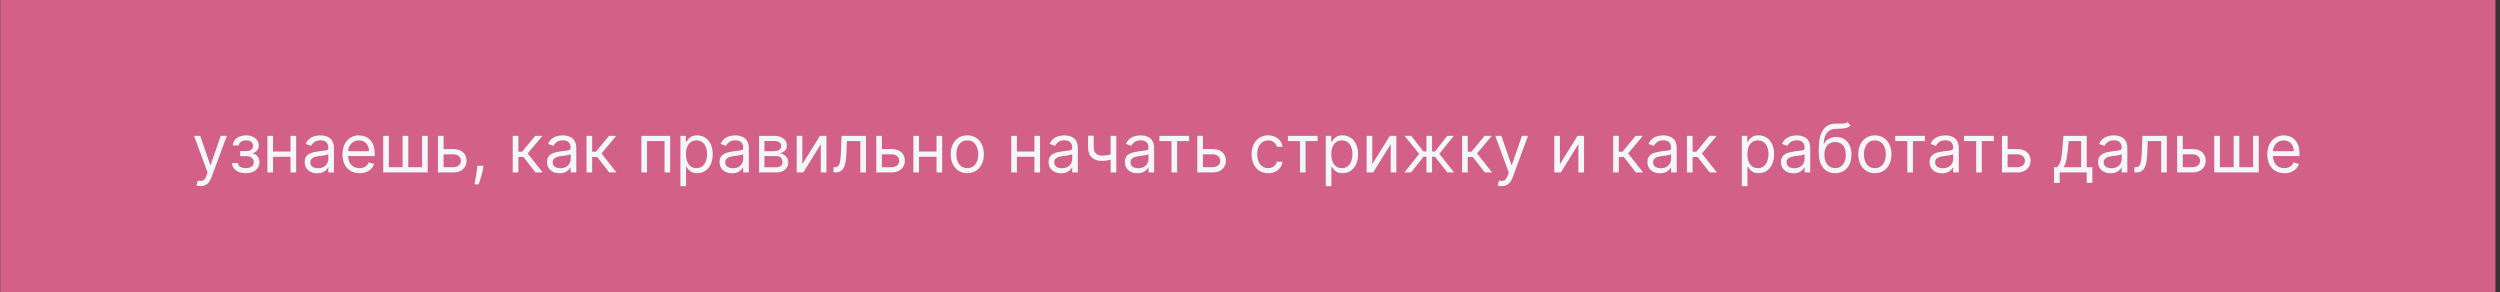
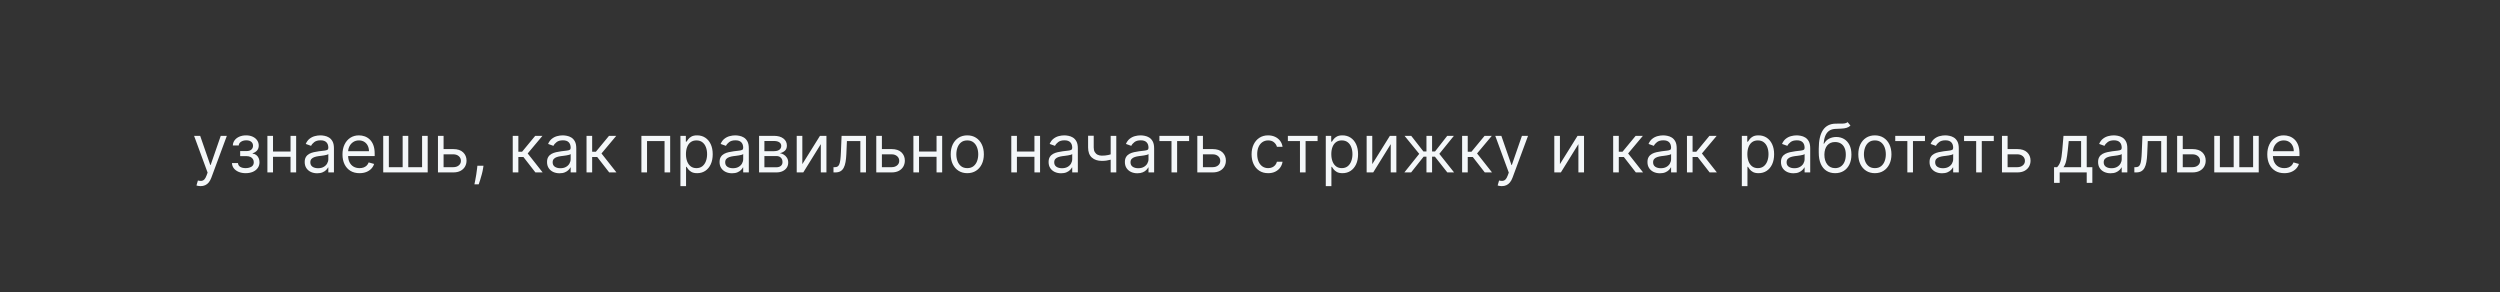
<svg xmlns="http://www.w3.org/2000/svg" width="522" height="61" viewBox="0 0 522 61" fill="none">
  <rect x="0" y="0" width="522" height="61" fill="#333333" stroke="none" />
-   <rect width="521" height="61" transform="translate(0.047)" fill="#D36187" />
  <path d="M41.876 38.864C41.678 38.864 41.5 38.847 41.344 38.814C41.189 38.784 41.081 38.754 41.021 38.724L41.32 37.69C41.605 37.763 41.856 37.79 42.075 37.77C42.294 37.75 42.488 37.652 42.657 37.477C42.829 37.304 42.987 37.024 43.129 36.636L43.348 36.04L40.524 28.364H41.797L43.905 34.449H43.984L46.092 28.364H47.365L44.124 37.114C43.978 37.508 43.797 37.834 43.582 38.093C43.366 38.355 43.116 38.549 42.831 38.675C42.549 38.801 42.231 38.864 41.876 38.864ZM48.436 34.051H49.689C49.716 34.396 49.872 34.658 50.157 34.837C50.445 35.016 50.819 35.105 51.28 35.105C51.751 35.105 52.154 35.009 52.488 34.817C52.823 34.621 52.99 34.306 52.99 33.872C52.99 33.617 52.927 33.395 52.801 33.206C52.675 33.014 52.498 32.865 52.27 32.758C52.041 32.653 51.771 32.599 51.459 32.599H50.147V31.546H51.459C51.926 31.546 52.271 31.439 52.493 31.227C52.719 31.015 52.831 30.75 52.831 30.432C52.831 30.09 52.71 29.817 52.468 29.611C52.226 29.403 51.883 29.298 51.439 29.298C50.992 29.298 50.619 29.399 50.321 29.602C50.022 29.8 49.865 30.057 49.848 30.372H48.615C48.629 29.961 48.755 29.598 48.993 29.283C49.232 28.965 49.557 28.717 49.968 28.538C50.379 28.355 50.849 28.264 51.38 28.264C51.916 28.264 52.382 28.359 52.777 28.548C53.174 28.733 53.481 28.987 53.696 29.308C53.915 29.626 54.025 29.988 54.025 30.392C54.025 30.823 53.904 31.171 53.662 31.436C53.42 31.701 53.116 31.89 52.752 32.003V32.082C53.04 32.102 53.29 32.195 53.502 32.361C53.718 32.523 53.885 32.737 54.005 33.002C54.124 33.264 54.184 33.554 54.184 33.872C54.184 34.336 54.059 34.74 53.811 35.085C53.562 35.427 53.221 35.692 52.787 35.881C52.352 36.066 51.857 36.159 51.3 36.159C50.76 36.159 50.276 36.071 49.848 35.896C49.421 35.717 49.081 35.47 48.829 35.155C48.581 34.837 48.45 34.469 48.436 34.051ZM60.943 31.645V32.739H56.727V31.645H60.943ZM57.005 28.364V36H55.832V28.364H57.005ZM61.837 28.364V36H60.664V28.364H61.837ZM66.227 36.179C65.743 36.179 65.304 36.088 64.91 35.906C64.515 35.72 64.202 35.453 63.97 35.105C63.738 34.754 63.622 34.33 63.622 33.832C63.622 33.395 63.708 33.04 63.881 32.769C64.053 32.493 64.283 32.278 64.572 32.122C64.86 31.966 65.178 31.85 65.526 31.774C65.878 31.695 66.231 31.632 66.585 31.585C67.049 31.526 67.425 31.481 67.714 31.451C68.005 31.418 68.218 31.363 68.35 31.287C68.486 31.211 68.554 31.078 68.554 30.889V30.849C68.554 30.359 68.42 29.978 68.151 29.706C67.886 29.434 67.483 29.298 66.943 29.298C66.383 29.298 65.944 29.421 65.626 29.666C65.308 29.912 65.084 30.173 64.954 30.452L63.841 30.054C64.04 29.59 64.305 29.229 64.636 28.97C64.971 28.708 65.336 28.526 65.73 28.423C66.128 28.317 66.519 28.264 66.903 28.264C67.149 28.264 67.43 28.294 67.749 28.354C68.07 28.41 68.38 28.528 68.678 28.707C68.98 28.886 69.23 29.156 69.429 29.517C69.628 29.878 69.727 30.362 69.727 30.969V36H68.554V34.966H68.494C68.415 35.132 68.282 35.309 68.097 35.498C67.911 35.687 67.664 35.847 67.356 35.98C67.048 36.113 66.671 36.179 66.227 36.179ZM66.406 35.125C66.87 35.125 67.261 35.034 67.579 34.852C67.901 34.669 68.143 34.434 68.305 34.146C68.471 33.857 68.554 33.554 68.554 33.236V32.162C68.504 32.222 68.395 32.276 68.226 32.326C68.06 32.372 67.868 32.414 67.649 32.45C67.434 32.483 67.223 32.513 67.018 32.54C66.816 32.563 66.651 32.583 66.526 32.599C66.221 32.639 65.936 32.704 65.671 32.793C65.409 32.88 65.197 33.01 65.034 33.186C64.875 33.358 64.796 33.594 64.796 33.892C64.796 34.3 64.946 34.608 65.248 34.817C65.553 35.022 65.939 35.125 66.406 35.125ZM75.07 36.159C74.335 36.159 73.7 35.997 73.166 35.672C72.636 35.344 72.227 34.886 71.938 34.3C71.653 33.71 71.511 33.024 71.511 32.242C71.511 31.459 71.653 30.77 71.938 30.173C72.227 29.573 72.628 29.106 73.141 28.771C73.659 28.433 74.262 28.264 74.951 28.264C75.349 28.264 75.742 28.331 76.129 28.463C76.517 28.596 76.87 28.811 77.188 29.109C77.507 29.404 77.76 29.796 77.949 30.283C78.138 30.77 78.232 31.37 78.232 32.082V32.58H72.346V31.565H77.039C77.039 31.134 76.953 30.75 76.781 30.412C76.612 30.074 76.37 29.807 76.055 29.611C75.743 29.416 75.375 29.318 74.951 29.318C74.484 29.318 74.079 29.434 73.738 29.666C73.4 29.895 73.14 30.193 72.958 30.561C72.775 30.929 72.684 31.323 72.684 31.744V32.42C72.684 32.997 72.784 33.486 72.982 33.887C73.185 34.285 73.465 34.588 73.823 34.797C74.181 35.002 74.597 35.105 75.07 35.105C75.379 35.105 75.657 35.062 75.906 34.976C76.158 34.886 76.375 34.754 76.557 34.578C76.739 34.399 76.88 34.177 76.98 33.912L78.113 34.23C77.994 34.615 77.793 34.953 77.511 35.244C77.23 35.533 76.882 35.758 76.468 35.92C76.053 36.08 75.588 36.159 75.07 36.159ZM80.017 28.364H81.191V34.906H84.074V28.364H85.247V34.906H88.131V28.364H89.304V36H80.017V28.364ZM92.461 31.128H94.649C95.543 31.128 96.228 31.355 96.702 31.809C97.176 32.263 97.413 32.838 97.413 33.534C97.413 33.992 97.307 34.407 97.095 34.782C96.882 35.153 96.571 35.45 96.16 35.672C95.749 35.891 95.245 36 94.649 36H91.447V28.364H92.62V34.906H94.649C95.113 34.906 95.494 34.784 95.792 34.538C96.09 34.293 96.24 33.978 96.24 33.594C96.24 33.189 96.09 32.86 95.792 32.604C95.494 32.349 95.113 32.222 94.649 32.222H92.461V31.128ZM100.949 34.608L100.869 35.145C100.813 35.523 100.727 35.927 100.611 36.358C100.498 36.789 100.38 37.195 100.258 37.576C100.135 37.957 100.034 38.26 99.954 38.486H99.06C99.103 38.274 99.159 37.994 99.229 37.646C99.298 37.298 99.368 36.908 99.438 36.477C99.51 36.05 99.57 35.612 99.617 35.165L99.676 34.608H100.949ZM107.06 36V28.364H108.233V31.685H109.009L111.753 28.364H113.265L110.182 32.043L113.305 36H111.793L109.287 32.778H108.233V36H107.06ZM116.827 36.179C116.343 36.179 115.904 36.088 115.509 35.906C115.115 35.72 114.802 35.453 114.57 35.105C114.338 34.754 114.222 34.33 114.222 33.832C114.222 33.395 114.308 33.04 114.48 32.769C114.653 32.493 114.883 32.278 115.171 32.122C115.46 31.966 115.778 31.85 116.126 31.774C116.477 31.695 116.83 31.632 117.185 31.585C117.649 31.526 118.025 31.481 118.313 31.451C118.605 31.418 118.817 31.363 118.95 31.287C119.086 31.211 119.154 31.078 119.154 30.889V30.849C119.154 30.359 119.019 29.978 118.751 29.706C118.486 29.434 118.083 29.298 117.543 29.298C116.983 29.298 116.544 29.421 116.225 29.666C115.907 29.912 115.683 30.173 115.554 30.452L114.441 30.054C114.639 29.59 114.905 29.229 115.236 28.97C115.571 28.708 115.935 28.526 116.33 28.423C116.727 28.317 117.119 28.264 117.503 28.264C117.748 28.264 118.03 28.294 118.348 28.354C118.67 28.41 118.98 28.528 119.278 28.707C119.579 28.886 119.83 29.156 120.029 29.517C120.227 29.878 120.327 30.362 120.327 30.969V36H119.154V34.966H119.094C119.014 35.132 118.882 35.309 118.696 35.498C118.511 35.687 118.264 35.847 117.955 35.98C117.647 36.113 117.271 36.179 116.827 36.179ZM117.006 35.125C117.47 35.125 117.861 35.034 118.179 34.852C118.501 34.669 118.743 34.434 118.905 34.146C119.071 33.857 119.154 33.554 119.154 33.236V32.162C119.104 32.222 118.994 32.276 118.825 32.326C118.66 32.372 118.468 32.414 118.249 32.45C118.033 32.483 117.823 32.513 117.617 32.54C117.415 32.563 117.251 32.583 117.125 32.599C116.82 32.639 116.535 32.704 116.27 32.793C116.008 32.88 115.796 33.01 115.634 33.186C115.475 33.358 115.395 33.594 115.395 33.892C115.395 34.3 115.546 34.608 115.847 34.817C116.152 35.022 116.539 35.125 117.006 35.125ZM122.468 36V28.364H123.642V31.685H124.417L127.162 28.364H128.673L125.591 32.043L128.713 36H127.201L124.696 32.778H123.642V36H122.468ZM133.925 36V28.364H139.931V36H138.758V29.457H135.099V36H133.925ZM142.074 38.864V28.364H143.207V29.577H143.347C143.433 29.444 143.552 29.275 143.705 29.07C143.86 28.861 144.082 28.675 144.371 28.513C144.662 28.347 145.057 28.264 145.554 28.264C146.197 28.264 146.764 28.425 147.254 28.746C147.745 29.068 148.128 29.524 148.403 30.114C148.678 30.704 148.815 31.4 148.815 32.202C148.815 33.01 148.678 33.711 148.403 34.305C148.128 34.895 147.746 35.352 147.259 35.677C146.772 35.998 146.21 36.159 145.574 36.159C145.083 36.159 144.691 36.078 144.396 35.916C144.101 35.75 143.874 35.562 143.714 35.354C143.555 35.142 143.433 34.966 143.347 34.827H143.247V38.864H142.074ZM143.227 32.182C143.227 32.758 143.312 33.267 143.481 33.708C143.65 34.146 143.897 34.489 144.222 34.737C144.546 34.983 144.944 35.105 145.415 35.105C145.905 35.105 146.315 34.976 146.643 34.717C146.974 34.456 147.223 34.104 147.388 33.663C147.558 33.219 147.642 32.725 147.642 32.182C147.642 31.645 147.559 31.161 147.393 30.73C147.231 30.296 146.984 29.953 146.653 29.701C146.325 29.446 145.912 29.318 145.415 29.318C144.938 29.318 144.536 29.439 144.212 29.681C143.887 29.92 143.642 30.255 143.476 30.685C143.31 31.113 143.227 31.612 143.227 32.182ZM152.852 36.179C152.368 36.179 151.929 36.088 151.535 35.906C151.14 35.72 150.827 35.453 150.595 35.105C150.363 34.754 150.247 34.33 150.247 33.832C150.247 33.395 150.333 33.04 150.506 32.769C150.678 32.493 150.908 32.278 151.197 32.122C151.485 31.966 151.803 31.85 152.151 31.774C152.503 31.695 152.856 31.632 153.21 31.585C153.674 31.526 154.05 31.481 154.339 31.451C154.63 31.418 154.843 31.363 154.975 31.287C155.111 31.211 155.179 31.078 155.179 30.889V30.849C155.179 30.359 155.045 29.978 154.776 29.706C154.511 29.434 154.108 29.298 153.568 29.298C153.008 29.298 152.569 29.421 152.251 29.666C151.933 29.912 151.709 30.173 151.58 30.452L150.466 30.054C150.665 29.59 150.93 29.229 151.261 28.97C151.596 28.708 151.961 28.526 152.355 28.423C152.753 28.317 153.144 28.264 153.528 28.264C153.774 28.264 154.055 28.294 154.374 28.354C154.695 28.41 155.005 28.528 155.303 28.707C155.605 28.886 155.855 29.156 156.054 29.517C156.253 29.878 156.352 30.362 156.352 30.969V36H155.179V34.966H155.119C155.04 35.132 154.907 35.309 154.722 35.498C154.536 35.687 154.289 35.847 153.981 35.98C153.673 36.113 153.296 36.179 152.852 36.179ZM153.031 35.125C153.495 35.125 153.886 35.034 154.205 34.852C154.526 34.669 154.768 34.434 154.93 34.146C155.096 33.857 155.179 33.554 155.179 33.236V32.162C155.129 32.222 155.02 32.276 154.851 32.326C154.685 32.372 154.493 32.414 154.274 32.45C154.059 32.483 153.848 32.513 153.643 32.54C153.441 32.563 153.277 32.583 153.151 32.599C152.846 32.639 152.561 32.704 152.295 32.793C152.034 32.88 151.821 33.01 151.659 33.186C151.5 33.358 151.42 33.594 151.42 33.892C151.42 34.3 151.571 34.608 151.873 34.817C152.178 35.022 152.564 35.125 153.031 35.125ZM158.494 36V28.364H161.616C162.438 28.364 163.091 28.549 163.575 28.921C164.059 29.292 164.301 29.782 164.301 30.392C164.301 30.856 164.163 31.216 163.888 31.471C163.613 31.723 163.26 31.893 162.829 31.983C163.111 32.023 163.384 32.122 163.649 32.281C163.918 32.44 164.14 32.659 164.316 32.938C164.491 33.213 164.579 33.551 164.579 33.952C164.579 34.343 164.48 34.693 164.281 35.001C164.082 35.309 163.797 35.553 163.426 35.731C163.054 35.91 162.61 36 162.093 36H158.494ZM159.607 34.926H162.093C162.498 34.926 162.814 34.83 163.043 34.638C163.271 34.446 163.386 34.184 163.386 33.852C163.386 33.458 163.271 33.148 163.043 32.923C162.814 32.694 162.498 32.58 162.093 32.58H159.607V34.926ZM159.607 31.565H161.616C161.931 31.565 162.201 31.522 162.426 31.436C162.652 31.347 162.824 31.221 162.943 31.058C163.066 30.892 163.127 30.697 163.127 30.472C163.127 30.15 162.993 29.898 162.725 29.716C162.456 29.53 162.087 29.438 161.616 29.438H159.607V31.565ZM167.528 34.27L171.207 28.364H172.56V36H171.386V30.094L167.727 36H166.355V28.364H167.528V34.27ZM174.032 36V34.906H174.311C174.54 34.906 174.73 34.861 174.883 34.772C175.035 34.679 175.158 34.519 175.251 34.29C175.347 34.058 175.42 33.736 175.469 33.325C175.522 32.911 175.56 32.384 175.584 31.744L175.723 28.364H180.814V36H179.64V29.457H176.836L176.717 32.182C176.691 32.808 176.634 33.36 176.548 33.837C176.465 34.311 176.338 34.709 176.165 35.031C175.996 35.352 175.771 35.594 175.489 35.756C175.207 35.919 174.854 36 174.43 36H174.032ZM183.981 31.128H186.168C187.063 31.128 187.747 31.355 188.221 31.809C188.695 32.263 188.932 32.838 188.932 33.534C188.932 33.992 188.826 34.407 188.614 34.782C188.402 35.153 188.09 35.45 187.68 35.672C187.269 35.891 186.765 36 186.168 36H182.966V28.364H184.14V34.906H186.168C186.632 34.906 187.013 34.784 187.312 34.538C187.61 34.293 187.759 33.978 187.759 33.594C187.759 33.189 187.61 32.86 187.312 32.604C187.013 32.349 186.632 32.222 186.168 32.222H183.981V31.128ZM195.829 31.645V32.739H191.613V31.645H195.829ZM191.892 28.364V36H190.718V28.364H191.892ZM196.724 28.364V36H195.551V28.364H196.724ZM201.969 36.159C201.28 36.159 200.675 35.995 200.154 35.667C199.637 35.339 199.233 34.88 198.941 34.29C198.653 33.7 198.509 33.01 198.509 32.222C198.509 31.426 198.653 30.732 198.941 30.139C199.233 29.545 199.637 29.084 200.154 28.756C200.675 28.428 201.28 28.264 201.969 28.264C202.658 28.264 203.262 28.428 203.779 28.756C204.299 29.084 204.703 29.545 204.992 30.139C205.283 30.732 205.429 31.426 205.429 32.222C205.429 33.01 205.283 33.7 204.992 34.29C204.703 34.88 204.299 35.339 203.779 35.667C203.262 35.995 202.658 36.159 201.969 36.159ZM201.969 35.105C202.493 35.105 202.924 34.971 203.262 34.702C203.6 34.434 203.85 34.081 204.012 33.644C204.175 33.206 204.256 32.732 204.256 32.222C204.256 31.711 204.175 31.236 204.012 30.795C203.85 30.354 203.6 29.998 203.262 29.726C202.924 29.454 202.493 29.318 201.969 29.318C201.445 29.318 201.015 29.454 200.676 29.726C200.338 29.998 200.088 30.354 199.926 30.795C199.763 31.236 199.682 31.711 199.682 32.222C199.682 32.732 199.763 33.206 199.926 33.644C200.088 34.081 200.338 34.434 200.676 34.702C201.015 34.971 201.445 35.105 201.969 35.105ZM216.269 31.645V32.739H212.053V31.645H216.269ZM212.331 28.364V36H211.158V28.364H212.331ZM217.164 28.364V36H215.99V28.364H217.164ZM221.553 36.179C221.07 36.179 220.63 36.088 220.236 35.906C219.842 35.72 219.528 35.453 219.296 35.105C219.064 34.754 218.948 34.33 218.948 33.832C218.948 33.395 219.035 33.04 219.207 32.769C219.379 32.493 219.61 32.278 219.898 32.122C220.186 31.966 220.504 31.85 220.852 31.774C221.204 31.695 221.557 31.632 221.911 31.585C222.375 31.526 222.752 31.481 223.04 31.451C223.332 31.418 223.544 31.363 223.676 31.287C223.812 31.211 223.88 31.078 223.88 30.889V30.849C223.88 30.359 223.746 29.978 223.477 29.706C223.212 29.434 222.81 29.298 222.269 29.298C221.709 29.298 221.27 29.421 220.952 29.666C220.634 29.912 220.41 30.173 220.281 30.452L219.167 30.054C219.366 29.59 219.631 29.229 219.963 28.97C220.297 28.708 220.662 28.526 221.056 28.423C221.454 28.317 221.845 28.264 222.23 28.264C222.475 28.264 222.757 28.294 223.075 28.354C223.396 28.41 223.706 28.528 224.004 28.707C224.306 28.886 224.556 29.156 224.755 29.517C224.954 29.878 225.053 30.362 225.053 30.969V36H223.88V34.966H223.82C223.741 35.132 223.608 35.309 223.423 35.498C223.237 35.687 222.99 35.847 222.682 35.98C222.374 36.113 221.998 36.179 221.553 36.179ZM221.732 35.125C222.196 35.125 222.588 35.034 222.906 34.852C223.227 34.669 223.469 34.434 223.632 34.146C223.797 33.857 223.88 33.554 223.88 33.236V32.162C223.83 32.222 223.721 32.276 223.552 32.326C223.386 32.372 223.194 32.414 222.975 32.45C222.76 32.483 222.549 32.513 222.344 32.54C222.142 32.563 221.978 32.583 221.852 32.599C221.547 32.639 221.262 32.704 220.997 32.793C220.735 32.88 220.523 33.01 220.36 33.186C220.201 33.358 220.122 33.594 220.122 33.892C220.122 34.3 220.272 34.608 220.574 34.817C220.879 35.022 221.265 35.125 221.732 35.125ZM233.081 28.364V36H231.908V28.364H233.081ZM232.624 32.003V33.097C232.359 33.196 232.095 33.284 231.833 33.36C231.572 33.433 231.297 33.491 231.008 33.534C230.72 33.574 230.403 33.594 230.059 33.594C229.194 33.594 228.499 33.36 227.975 32.893C227.455 32.425 227.195 31.724 227.195 30.79V28.344H228.368V30.79C228.368 31.181 228.443 31.502 228.592 31.754C228.741 32.006 228.943 32.193 229.199 32.316C229.454 32.439 229.74 32.5 230.059 32.5C230.556 32.5 231.005 32.455 231.406 32.366C231.81 32.273 232.216 32.152 232.624 32.003ZM237.481 36.179C236.997 36.179 236.558 36.088 236.164 35.906C235.769 35.72 235.456 35.453 235.224 35.105C234.992 34.754 234.876 34.33 234.876 33.832C234.876 33.395 234.962 33.04 235.135 32.769C235.307 32.493 235.537 32.278 235.826 32.122C236.114 31.966 236.432 31.85 236.78 31.774C237.132 31.695 237.484 31.632 237.839 31.585C238.303 31.526 238.679 31.481 238.968 31.451C239.259 31.418 239.471 31.363 239.604 31.287C239.74 31.211 239.808 31.078 239.808 30.889V30.849C239.808 30.359 239.674 29.978 239.405 29.706C239.14 29.434 238.737 29.298 238.197 29.298C237.637 29.298 237.198 29.421 236.88 29.666C236.561 29.912 236.338 30.173 236.208 30.452L235.095 30.054C235.294 29.59 235.559 29.229 235.89 28.97C236.225 28.708 236.59 28.526 236.984 28.423C237.382 28.317 237.773 28.264 238.157 28.264C238.403 28.264 238.684 28.294 239.002 28.354C239.324 28.41 239.634 28.528 239.932 28.707C240.234 28.886 240.484 29.156 240.683 29.517C240.882 29.878 240.981 30.362 240.981 30.969V36H239.808V34.966H239.748C239.669 35.132 239.536 35.309 239.35 35.498C239.165 35.687 238.918 35.847 238.61 35.98C238.301 36.113 237.925 36.179 237.481 36.179ZM237.66 35.125C238.124 35.125 238.515 35.034 238.833 34.852C239.155 34.669 239.397 34.434 239.559 34.146C239.725 33.857 239.808 33.554 239.808 33.236V32.162C239.758 32.222 239.649 32.276 239.48 32.326C239.314 32.372 239.122 32.414 238.903 32.45C238.688 32.483 238.477 32.513 238.272 32.54C238.069 32.563 237.905 32.583 237.779 32.599C237.475 32.639 237.19 32.704 236.924 32.793C236.663 32.88 236.45 33.01 236.288 33.186C236.129 33.358 236.049 33.594 236.049 33.892C236.049 34.3 236.2 34.608 236.502 34.817C236.807 35.022 237.193 35.125 237.66 35.125ZM242.084 29.457V28.364H248.288V29.457H245.782V36H244.609V29.457H242.084ZM251.014 31.128H253.201C254.096 31.128 254.781 31.355 255.255 31.809C255.729 32.263 255.966 32.838 255.966 33.534C255.966 33.992 255.859 34.407 255.647 34.782C255.435 35.153 255.124 35.45 254.713 35.672C254.302 35.891 253.798 36 253.201 36H250V28.364H251.173V34.906H253.201C253.665 34.906 254.047 34.784 254.345 34.538C254.643 34.293 254.792 33.978 254.792 33.594C254.792 33.189 254.643 32.86 254.345 32.604C254.047 32.349 253.665 32.222 253.201 32.222H251.014V31.128ZM264.791 36.159C264.075 36.159 263.459 35.99 262.942 35.652C262.425 35.314 262.027 34.848 261.749 34.255C261.47 33.662 261.331 32.984 261.331 32.222C261.331 31.446 261.474 30.762 261.759 30.168C262.047 29.572 262.448 29.106 262.962 28.771C263.479 28.433 264.082 28.264 264.771 28.264C265.308 28.264 265.792 28.364 266.223 28.562C266.654 28.761 267.007 29.04 267.282 29.398C267.557 29.756 267.728 30.173 267.794 30.651H266.621C266.531 30.303 266.333 29.994 266.024 29.726C265.719 29.454 265.308 29.318 264.791 29.318C264.334 29.318 263.933 29.438 263.588 29.676C263.247 29.912 262.98 30.245 262.788 30.675C262.599 31.103 262.504 31.605 262.504 32.182C262.504 32.772 262.597 33.285 262.783 33.723C262.972 34.16 263.237 34.5 263.578 34.742C263.923 34.984 264.327 35.105 264.791 35.105C265.096 35.105 265.373 35.052 265.622 34.946C265.87 34.84 266.081 34.688 266.253 34.489C266.425 34.29 266.548 34.051 266.621 33.773H267.794C267.728 34.224 267.564 34.63 267.302 34.991C267.044 35.349 266.7 35.634 266.273 35.846C265.849 36.055 265.355 36.159 264.791 36.159ZM268.908 29.457V28.364H275.112V29.457H272.607V36H271.433V29.457H268.908ZM276.824 38.864V28.364H277.957V29.577H278.097C278.183 29.444 278.302 29.275 278.455 29.07C278.61 28.861 278.832 28.675 279.121 28.513C279.412 28.347 279.807 28.264 280.304 28.264C280.947 28.264 281.514 28.425 282.004 28.746C282.495 29.068 282.878 29.524 283.153 30.114C283.428 30.704 283.565 31.4 283.565 32.202C283.565 33.01 283.428 33.711 283.153 34.305C282.878 34.895 282.496 35.352 282.009 35.677C281.522 35.998 280.96 36.159 280.324 36.159C279.833 36.159 279.441 36.078 279.146 35.916C278.851 35.75 278.624 35.562 278.464 35.354C278.305 35.142 278.183 34.966 278.097 34.827H277.997V38.864H276.824ZM277.977 32.182C277.977 32.758 278.062 33.267 278.231 33.708C278.4 34.146 278.647 34.489 278.972 34.737C279.296 34.983 279.694 35.105 280.165 35.105C280.655 35.105 281.065 34.976 281.393 34.717C281.724 34.456 281.973 34.104 282.138 33.663C282.308 33.219 282.392 32.725 282.392 32.182C282.392 31.645 282.309 31.161 282.143 30.73C281.981 30.296 281.734 29.953 281.403 29.701C281.075 29.446 280.662 29.318 280.165 29.318C279.688 29.318 279.286 29.439 278.962 29.681C278.637 29.92 278.392 30.255 278.226 30.685C278.06 31.113 277.977 31.612 277.977 32.182ZM286.528 34.27L290.207 28.364H291.56V36H290.386V30.094L286.727 36H285.355V28.364H286.528V34.27ZM293.231 36L296.334 32.122L293.271 28.364H294.663L297.209 31.625H297.845V28.364H299.018V31.625H299.635L302.18 28.364H303.572L300.53 32.122L303.612 36H302.2L299.615 32.719H299.018V36H297.845V32.719H297.248L294.643 36H293.231ZM305.289 36V28.364H306.462V31.685H307.238L309.982 28.364H311.493L308.411 32.043L311.533 36H310.022L307.516 32.778H306.462V36H305.289ZM313.564 38.864C313.365 38.864 313.188 38.847 313.032 38.814C312.876 38.784 312.768 38.754 312.709 38.724L313.007 37.69C313.292 37.763 313.544 37.79 313.763 37.77C313.982 37.75 314.175 37.652 314.344 37.477C314.517 37.304 314.674 37.024 314.817 36.636L315.036 36.04L312.212 28.364H313.484L315.592 34.449H315.672L317.78 28.364H319.053L315.811 37.114C315.665 37.508 315.485 37.834 315.269 38.093C315.054 38.355 314.804 38.549 314.518 38.675C314.237 38.801 313.919 38.864 313.564 38.864ZM325.712 34.27L329.391 28.364H330.743V36H329.57V30.094L325.911 36H324.539V28.364H325.712V34.27ZM336.83 36V28.364H338.003V31.685H338.779L341.523 28.364H343.034L339.952 32.043L343.074 36H341.563L339.057 32.778H338.003V36H336.83ZM346.596 36.179C346.113 36.179 345.673 36.088 345.279 35.906C344.885 35.72 344.571 35.453 344.339 35.105C344.107 34.754 343.991 34.33 343.991 33.832C343.991 33.395 344.077 33.04 344.25 32.769C344.422 32.493 344.653 32.278 344.941 32.122C345.229 31.966 345.547 31.85 345.895 31.774C346.247 31.695 346.6 31.632 346.954 31.585C347.418 31.526 347.795 31.481 348.083 31.451C348.375 31.418 348.587 31.363 348.719 31.287C348.855 31.211 348.923 31.078 348.923 30.889V30.849C348.923 30.359 348.789 29.978 348.52 29.706C348.255 29.434 347.853 29.298 347.312 29.298C346.752 29.298 346.313 29.421 345.995 29.666C345.677 29.912 345.453 30.173 345.324 30.452L344.21 30.054C344.409 29.59 344.674 29.229 345.006 28.97C345.34 28.708 345.705 28.526 346.099 28.423C346.497 28.317 346.888 28.264 347.273 28.264C347.518 28.264 347.8 28.294 348.118 28.354C348.439 28.41 348.749 28.528 349.047 28.707C349.349 28.886 349.599 29.156 349.798 29.517C349.997 29.878 350.096 30.362 350.096 30.969V36H348.923V34.966H348.863C348.784 35.132 348.651 35.309 348.466 35.498C348.28 35.687 348.033 35.847 347.725 35.98C347.417 36.113 347.041 36.179 346.596 36.179ZM346.775 35.125C347.239 35.125 347.631 35.034 347.949 34.852C348.27 34.669 348.512 34.434 348.675 34.146C348.84 33.857 348.923 33.554 348.923 33.236V32.162C348.873 32.222 348.764 32.276 348.595 32.326C348.429 32.372 348.237 32.414 348.018 32.45C347.803 32.483 347.592 32.513 347.387 32.54C347.185 32.563 347.021 32.583 346.895 32.599C346.59 32.639 346.305 32.704 346.04 32.793C345.778 32.88 345.566 33.01 345.403 33.186C345.244 33.358 345.165 33.594 345.165 33.892C345.165 34.3 345.315 34.608 345.617 34.817C345.922 35.022 346.308 35.125 346.775 35.125ZM352.238 36V28.364H353.411V31.685H354.187L356.931 28.364H358.442L355.36 32.043L358.482 36H356.971L354.465 32.778H353.411V36H352.238ZM363.695 38.864V28.364H364.828V29.577H364.968C365.054 29.444 365.173 29.275 365.326 29.07C365.481 28.861 365.703 28.675 365.992 28.513C366.283 28.347 366.678 28.264 367.175 28.264C367.818 28.264 368.385 28.425 368.875 28.746C369.366 29.068 369.749 29.524 370.024 30.114C370.299 30.704 370.436 31.4 370.436 32.202C370.436 33.01 370.299 33.711 370.024 34.305C369.749 34.895 369.368 35.352 368.88 35.677C368.393 35.998 367.831 36.159 367.195 36.159C366.704 36.159 366.312 36.078 366.017 35.916C365.722 35.75 365.495 35.562 365.336 35.354C365.176 35.142 365.054 34.966 364.968 34.827H364.868V38.864H363.695ZM364.848 32.182C364.848 32.758 364.933 33.267 365.102 33.708C365.271 34.146 365.518 34.489 365.843 34.737C366.167 34.983 366.565 35.105 367.036 35.105C367.526 35.105 367.936 34.976 368.264 34.717C368.595 34.456 368.844 34.104 369.01 33.663C369.179 33.219 369.263 32.725 369.263 32.182C369.263 31.645 369.18 31.161 369.015 30.73C368.852 30.296 368.605 29.953 368.274 29.701C367.946 29.446 367.533 29.318 367.036 29.318C366.559 29.318 366.158 29.439 365.833 29.681C365.508 29.92 365.263 30.255 365.097 30.685C364.931 31.113 364.848 31.612 364.848 32.182ZM374.473 36.179C373.989 36.179 373.55 36.088 373.156 35.906C372.761 35.72 372.448 35.453 372.216 35.105C371.984 34.754 371.868 34.33 371.868 33.832C371.868 33.395 371.954 33.04 372.127 32.769C372.299 32.493 372.529 32.278 372.818 32.122C373.106 31.966 373.424 31.85 373.772 31.774C374.124 31.695 374.477 31.632 374.831 31.585C375.295 31.526 375.672 31.481 375.96 31.451C376.252 31.418 376.464 31.363 376.596 31.287C376.732 31.211 376.8 31.078 376.8 30.889V30.849C376.8 30.359 376.666 29.978 376.397 29.706C376.132 29.434 375.73 29.298 375.189 29.298C374.629 29.298 374.19 29.421 373.872 29.666C373.554 29.912 373.33 30.173 373.201 30.452L372.087 30.054C372.286 29.59 372.551 29.229 372.882 28.97C373.217 28.708 373.582 28.526 373.976 28.423C374.374 28.317 374.765 28.264 375.15 28.264C375.395 28.264 375.676 28.294 375.995 28.354C376.316 28.41 376.626 28.528 376.924 28.707C377.226 28.886 377.476 29.156 377.675 29.517C377.874 29.878 377.973 30.362 377.973 30.969V36H376.8V34.966H376.74C376.661 35.132 376.528 35.309 376.343 35.498C376.157 35.687 375.91 35.847 375.602 35.98C375.294 36.113 374.917 36.179 374.473 36.179ZM374.652 35.125C375.116 35.125 375.507 35.034 375.826 34.852C376.147 34.669 376.389 34.434 376.551 34.146C376.717 33.857 376.8 33.554 376.8 33.236V32.162C376.75 32.222 376.641 32.276 376.472 32.326C376.306 32.372 376.114 32.414 375.895 32.45C375.68 32.483 375.469 32.513 375.264 32.54C375.062 32.563 374.898 32.583 374.772 32.599C374.467 32.639 374.182 32.704 373.917 32.793C373.655 32.88 373.443 33.01 373.28 33.186C373.121 33.358 373.042 33.594 373.042 33.892C373.042 34.3 373.192 34.608 373.494 34.817C373.799 35.022 374.185 35.125 374.652 35.125ZM385.782 25.5L386.379 26.216C386.147 26.441 385.879 26.599 385.574 26.688C385.269 26.778 384.924 26.832 384.54 26.852C384.155 26.872 383.728 26.892 383.257 26.912C382.727 26.932 382.287 27.061 381.939 27.3C381.591 27.538 381.323 27.883 381.134 28.334C380.945 28.785 380.824 29.338 380.771 29.994H380.871C381.129 29.517 381.487 29.166 381.944 28.94C382.402 28.715 382.892 28.602 383.416 28.602C384.013 28.602 384.55 28.741 385.027 29.02C385.504 29.298 385.882 29.711 386.16 30.258C386.439 30.805 386.578 31.479 386.578 32.281C386.578 33.08 386.435 33.769 386.15 34.349C385.869 34.929 385.473 35.377 384.962 35.692C384.455 36.003 383.86 36.159 383.177 36.159C382.495 36.159 381.896 35.998 381.383 35.677C380.869 35.352 380.47 34.871 380.184 34.235C379.899 33.595 379.757 32.805 379.757 31.864V31.048C379.757 29.348 380.045 28.059 380.622 27.18C381.202 26.302 382.074 25.848 383.237 25.818C383.648 25.805 384.014 25.802 384.336 25.808C384.657 25.815 384.937 25.8 385.176 25.764C385.415 25.727 385.617 25.639 385.782 25.5ZM383.177 35.105C383.638 35.105 384.034 34.989 384.366 34.757C384.7 34.525 384.957 34.199 385.136 33.778C385.315 33.353 385.405 32.855 385.405 32.281C385.405 31.724 385.314 31.25 385.131 30.859C384.952 30.468 384.695 30.17 384.361 29.965C384.026 29.759 383.625 29.656 383.157 29.656C382.816 29.656 382.51 29.714 382.238 29.83C381.966 29.946 381.734 30.117 381.542 30.342C381.349 30.568 381.2 30.843 381.094 31.168C380.992 31.492 380.937 31.864 380.93 32.281C380.93 33.136 381.131 33.821 381.532 34.334C381.933 34.848 382.481 35.105 383.177 35.105ZM391.475 36.159C390.786 36.159 390.181 35.995 389.66 35.667C389.143 35.339 388.739 34.88 388.447 34.29C388.159 33.7 388.015 33.01 388.015 32.222C388.015 31.426 388.159 30.732 388.447 30.139C388.739 29.545 389.143 29.084 389.66 28.756C390.181 28.428 390.786 28.264 391.475 28.264C392.164 28.264 392.768 28.428 393.285 28.756C393.805 29.084 394.209 29.545 394.498 30.139C394.789 30.732 394.935 31.426 394.935 32.222C394.935 33.01 394.789 33.7 394.498 34.29C394.209 34.88 393.805 35.339 393.285 35.667C392.768 35.995 392.164 36.159 391.475 36.159ZM391.475 35.105C391.999 35.105 392.43 34.971 392.768 34.702C393.106 34.434 393.356 34.081 393.518 33.644C393.681 33.206 393.762 32.732 393.762 32.222C393.762 31.711 393.681 31.236 393.518 30.795C393.356 30.354 393.106 29.998 392.768 29.726C392.43 29.454 391.999 29.318 391.475 29.318C390.951 29.318 390.52 29.454 390.182 29.726C389.844 29.998 389.594 30.354 389.432 30.795C389.269 31.236 389.188 31.711 389.188 32.222C389.188 32.732 389.269 33.206 389.432 33.644C389.594 34.081 389.844 34.434 390.182 34.702C390.52 34.971 390.951 35.105 391.475 35.105ZM395.728 29.457V28.364H401.933V29.457H399.427V36H398.254V29.457H395.728ZM405.495 36.179C405.011 36.179 404.572 36.088 404.177 35.906C403.783 35.72 403.47 35.453 403.238 35.105C403.006 34.754 402.89 34.33 402.89 33.832C402.89 33.395 402.976 33.04 403.148 32.769C403.321 32.493 403.551 32.278 403.839 32.122C404.128 31.966 404.446 31.85 404.794 31.774C405.145 31.695 405.498 31.632 405.853 31.585C406.317 31.526 406.693 31.481 406.981 31.451C407.273 31.418 407.485 31.363 407.618 31.287C407.754 31.211 407.822 31.078 407.822 30.889V30.849C407.822 30.359 407.687 29.978 407.419 29.706C407.154 29.434 406.751 29.298 406.211 29.298C405.651 29.298 405.211 29.421 404.893 29.666C404.575 29.912 404.351 30.173 404.222 30.452L403.108 30.054C403.307 29.59 403.573 29.229 403.904 28.97C404.239 28.708 404.603 28.526 404.998 28.423C405.395 28.317 405.787 28.264 406.171 28.264C406.416 28.264 406.698 28.294 407.016 28.354C407.338 28.41 407.648 28.528 407.946 28.707C408.247 28.886 408.498 29.156 408.697 29.517C408.895 29.878 408.995 30.362 408.995 30.969V36H407.822V34.966H407.762C407.682 35.132 407.55 35.309 407.364 35.498C407.179 35.687 406.932 35.847 406.623 35.98C406.315 36.113 405.939 36.179 405.495 36.179ZM405.674 35.125C406.138 35.125 406.529 35.034 406.847 34.852C407.169 34.669 407.411 34.434 407.573 34.146C407.739 33.857 407.822 33.554 407.822 33.236V32.162C407.772 32.222 407.662 32.276 407.493 32.326C407.328 32.372 407.135 32.414 406.917 32.45C406.701 32.483 406.491 32.513 406.285 32.54C406.083 32.563 405.919 32.583 405.793 32.599C405.488 32.639 405.203 32.704 404.938 32.793C404.676 32.88 404.464 33.01 404.302 33.186C404.143 33.358 404.063 33.594 404.063 33.892C404.063 34.3 404.214 34.608 404.515 34.817C404.82 35.022 405.206 35.125 405.674 35.125ZM410.097 29.457V28.364H416.302V29.457H413.796V36H412.623V29.457H410.097ZM419.028 31.128H421.215C422.11 31.128 422.794 31.355 423.268 31.809C423.742 32.263 423.979 32.838 423.979 33.534C423.979 33.992 423.873 34.407 423.661 34.782C423.449 35.153 423.137 35.45 422.726 35.672C422.315 35.891 421.812 36 421.215 36H418.013V28.364H419.187V34.906H421.215C421.679 34.906 422.06 34.784 422.358 34.538C422.657 34.293 422.806 33.978 422.806 33.594C422.806 33.189 422.657 32.86 422.358 32.604C422.06 32.349 421.679 32.222 421.215 32.222H419.028V31.128ZM428.887 38.188V34.906H429.524C429.68 34.744 429.814 34.568 429.926 34.379C430.039 34.19 430.137 33.967 430.22 33.708C430.306 33.446 430.379 33.128 430.439 32.754C430.498 32.376 430.551 31.92 430.598 31.386L430.856 28.364H435.708V34.906H436.882V38.188H435.708V36H430.061V38.188H428.887ZM430.856 34.906H434.535V29.457H431.95L431.751 31.386C431.668 32.185 431.565 32.883 431.443 33.479C431.32 34.076 431.125 34.552 430.856 34.906ZM440.686 36.179C440.202 36.179 439.763 36.088 439.369 35.906C438.974 35.72 438.661 35.453 438.429 35.105C438.197 34.754 438.081 34.33 438.081 33.832C438.081 33.395 438.167 33.04 438.34 32.769C438.512 32.493 438.742 32.278 439.031 32.122C439.319 31.966 439.637 31.85 439.985 31.774C440.337 31.695 440.69 31.632 441.044 31.585C441.508 31.526 441.884 31.481 442.173 31.451C442.464 31.418 442.677 31.363 442.809 31.287C442.945 31.211 443.013 31.078 443.013 30.889V30.849C443.013 30.359 442.879 29.978 442.61 29.706C442.345 29.434 441.942 29.298 441.402 29.298C440.842 29.298 440.403 29.421 440.085 29.666C439.767 29.912 439.543 30.173 439.414 30.452L438.3 30.054C438.499 29.59 438.764 29.229 439.095 28.97C439.43 28.708 439.795 28.526 440.189 28.423C440.587 28.317 440.978 28.264 441.362 28.264C441.608 28.264 441.889 28.294 442.208 28.354C442.529 28.41 442.839 28.528 443.137 28.707C443.439 28.886 443.689 29.156 443.888 29.517C444.087 29.878 444.186 30.362 444.186 30.969V36H443.013V34.966H442.953C442.874 35.132 442.741 35.309 442.556 35.498C442.37 35.687 442.123 35.847 441.815 35.98C441.507 36.113 441.13 36.179 440.686 36.179ZM440.865 35.125C441.329 35.125 441.72 35.034 442.039 34.852C442.36 34.669 442.602 34.434 442.764 34.146C442.93 33.857 443.013 33.554 443.013 33.236V32.162C442.963 32.222 442.854 32.276 442.685 32.326C442.519 32.372 442.327 32.414 442.108 32.45C441.893 32.483 441.682 32.513 441.477 32.54C441.275 32.563 441.11 32.583 440.985 32.599C440.68 32.639 440.395 32.704 440.129 32.793C439.868 32.88 439.655 33.01 439.493 33.186C439.334 33.358 439.254 33.594 439.254 33.892C439.254 34.3 439.405 34.608 439.707 34.817C440.012 35.022 440.398 35.125 440.865 35.125ZM445.652 36V34.906H445.93C446.159 34.906 446.349 34.861 446.502 34.772C446.654 34.679 446.777 34.519 446.87 34.29C446.966 34.058 447.039 33.736 447.088 33.325C447.141 32.911 447.18 32.384 447.203 31.744L447.342 28.364H452.433V36H451.26V29.457H448.456L448.336 32.182C448.31 32.808 448.253 33.36 448.167 33.837C448.084 34.311 447.957 34.709 447.784 35.031C447.615 35.352 447.39 35.594 447.108 35.756C446.827 35.919 446.474 36 446.049 36H445.652ZM455.6 31.128H457.787C458.682 31.128 459.367 31.355 459.841 31.809C460.315 32.263 460.551 32.838 460.551 33.534C460.551 33.992 460.445 34.407 460.233 34.782C460.021 35.153 459.71 35.45 459.299 35.672C458.888 35.891 458.384 36 457.787 36H454.586V28.364H455.759V34.906H457.787C458.251 34.906 458.632 34.784 458.931 34.538C459.229 34.293 459.378 33.978 459.378 33.594C459.378 33.189 459.229 32.86 458.931 32.604C458.632 32.349 458.251 32.222 457.787 32.222H455.6V31.128ZM462.338 28.364H463.511V34.906H466.394V28.364H467.568V34.906H470.451V28.364H471.624V36H462.338V28.364ZM476.969 36.159C476.233 36.159 475.598 35.997 475.065 35.672C474.535 35.344 474.125 34.886 473.837 34.3C473.552 33.71 473.409 33.024 473.409 32.242C473.409 31.459 473.552 30.77 473.837 30.173C474.125 29.573 474.526 29.106 475.04 28.771C475.557 28.433 476.16 28.264 476.85 28.264C477.247 28.264 477.64 28.331 478.028 28.463C478.416 28.596 478.769 28.811 479.087 29.109C479.405 29.404 479.659 29.796 479.847 30.283C480.036 30.77 480.131 31.37 480.131 32.082V32.58H474.244V31.565H478.938C478.938 31.134 478.852 30.75 478.679 30.412C478.51 30.074 478.268 29.807 477.953 29.611C477.642 29.416 477.274 29.318 476.85 29.318C476.382 29.318 475.978 29.434 475.637 29.666C475.298 29.895 475.038 30.193 474.856 30.561C474.674 30.929 474.583 31.323 474.583 31.744V32.42C474.583 32.997 474.682 33.486 474.881 33.887C475.083 34.285 475.363 34.588 475.721 34.797C476.079 35.002 476.495 35.105 476.969 35.105C477.277 35.105 477.556 35.062 477.804 34.976C478.056 34.886 478.273 34.754 478.455 34.578C478.638 34.399 478.779 34.177 478.878 33.912L480.012 34.23C479.892 34.615 479.692 34.953 479.41 35.244C479.128 35.533 478.78 35.758 478.366 35.92C477.952 36.08 477.486 36.159 476.969 36.159Z" fill="#F4F7F9" />
</svg>